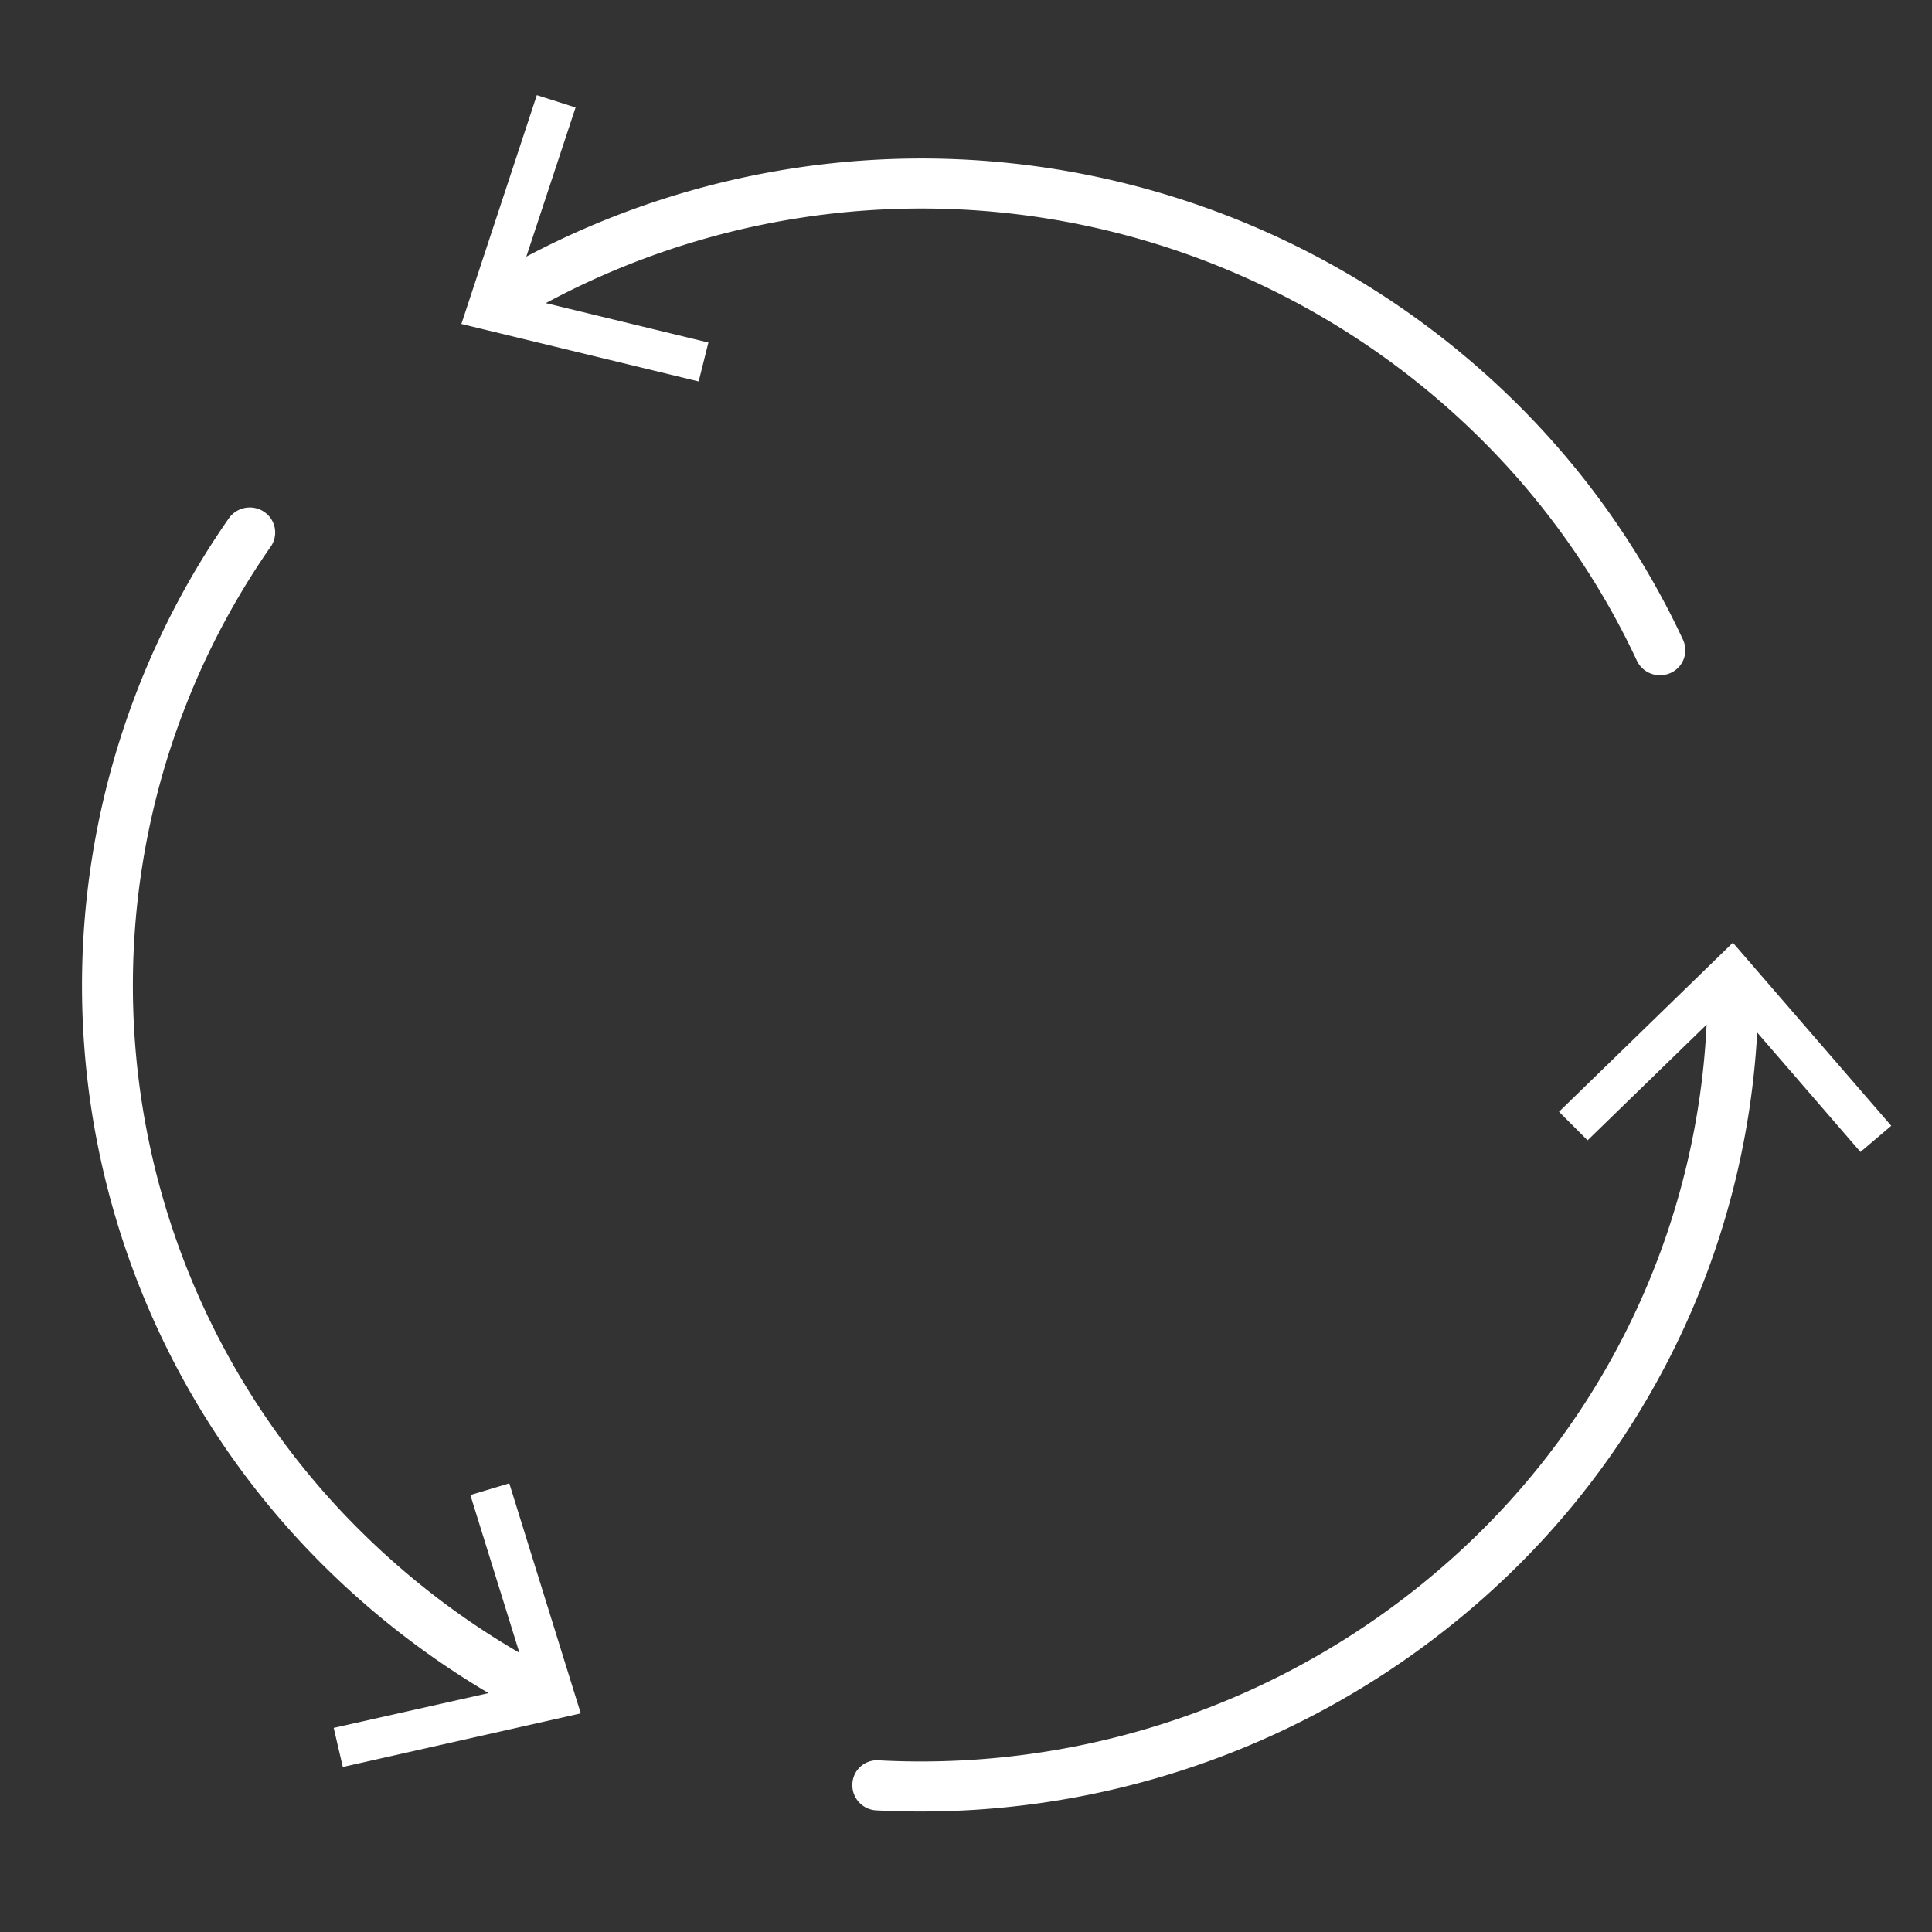
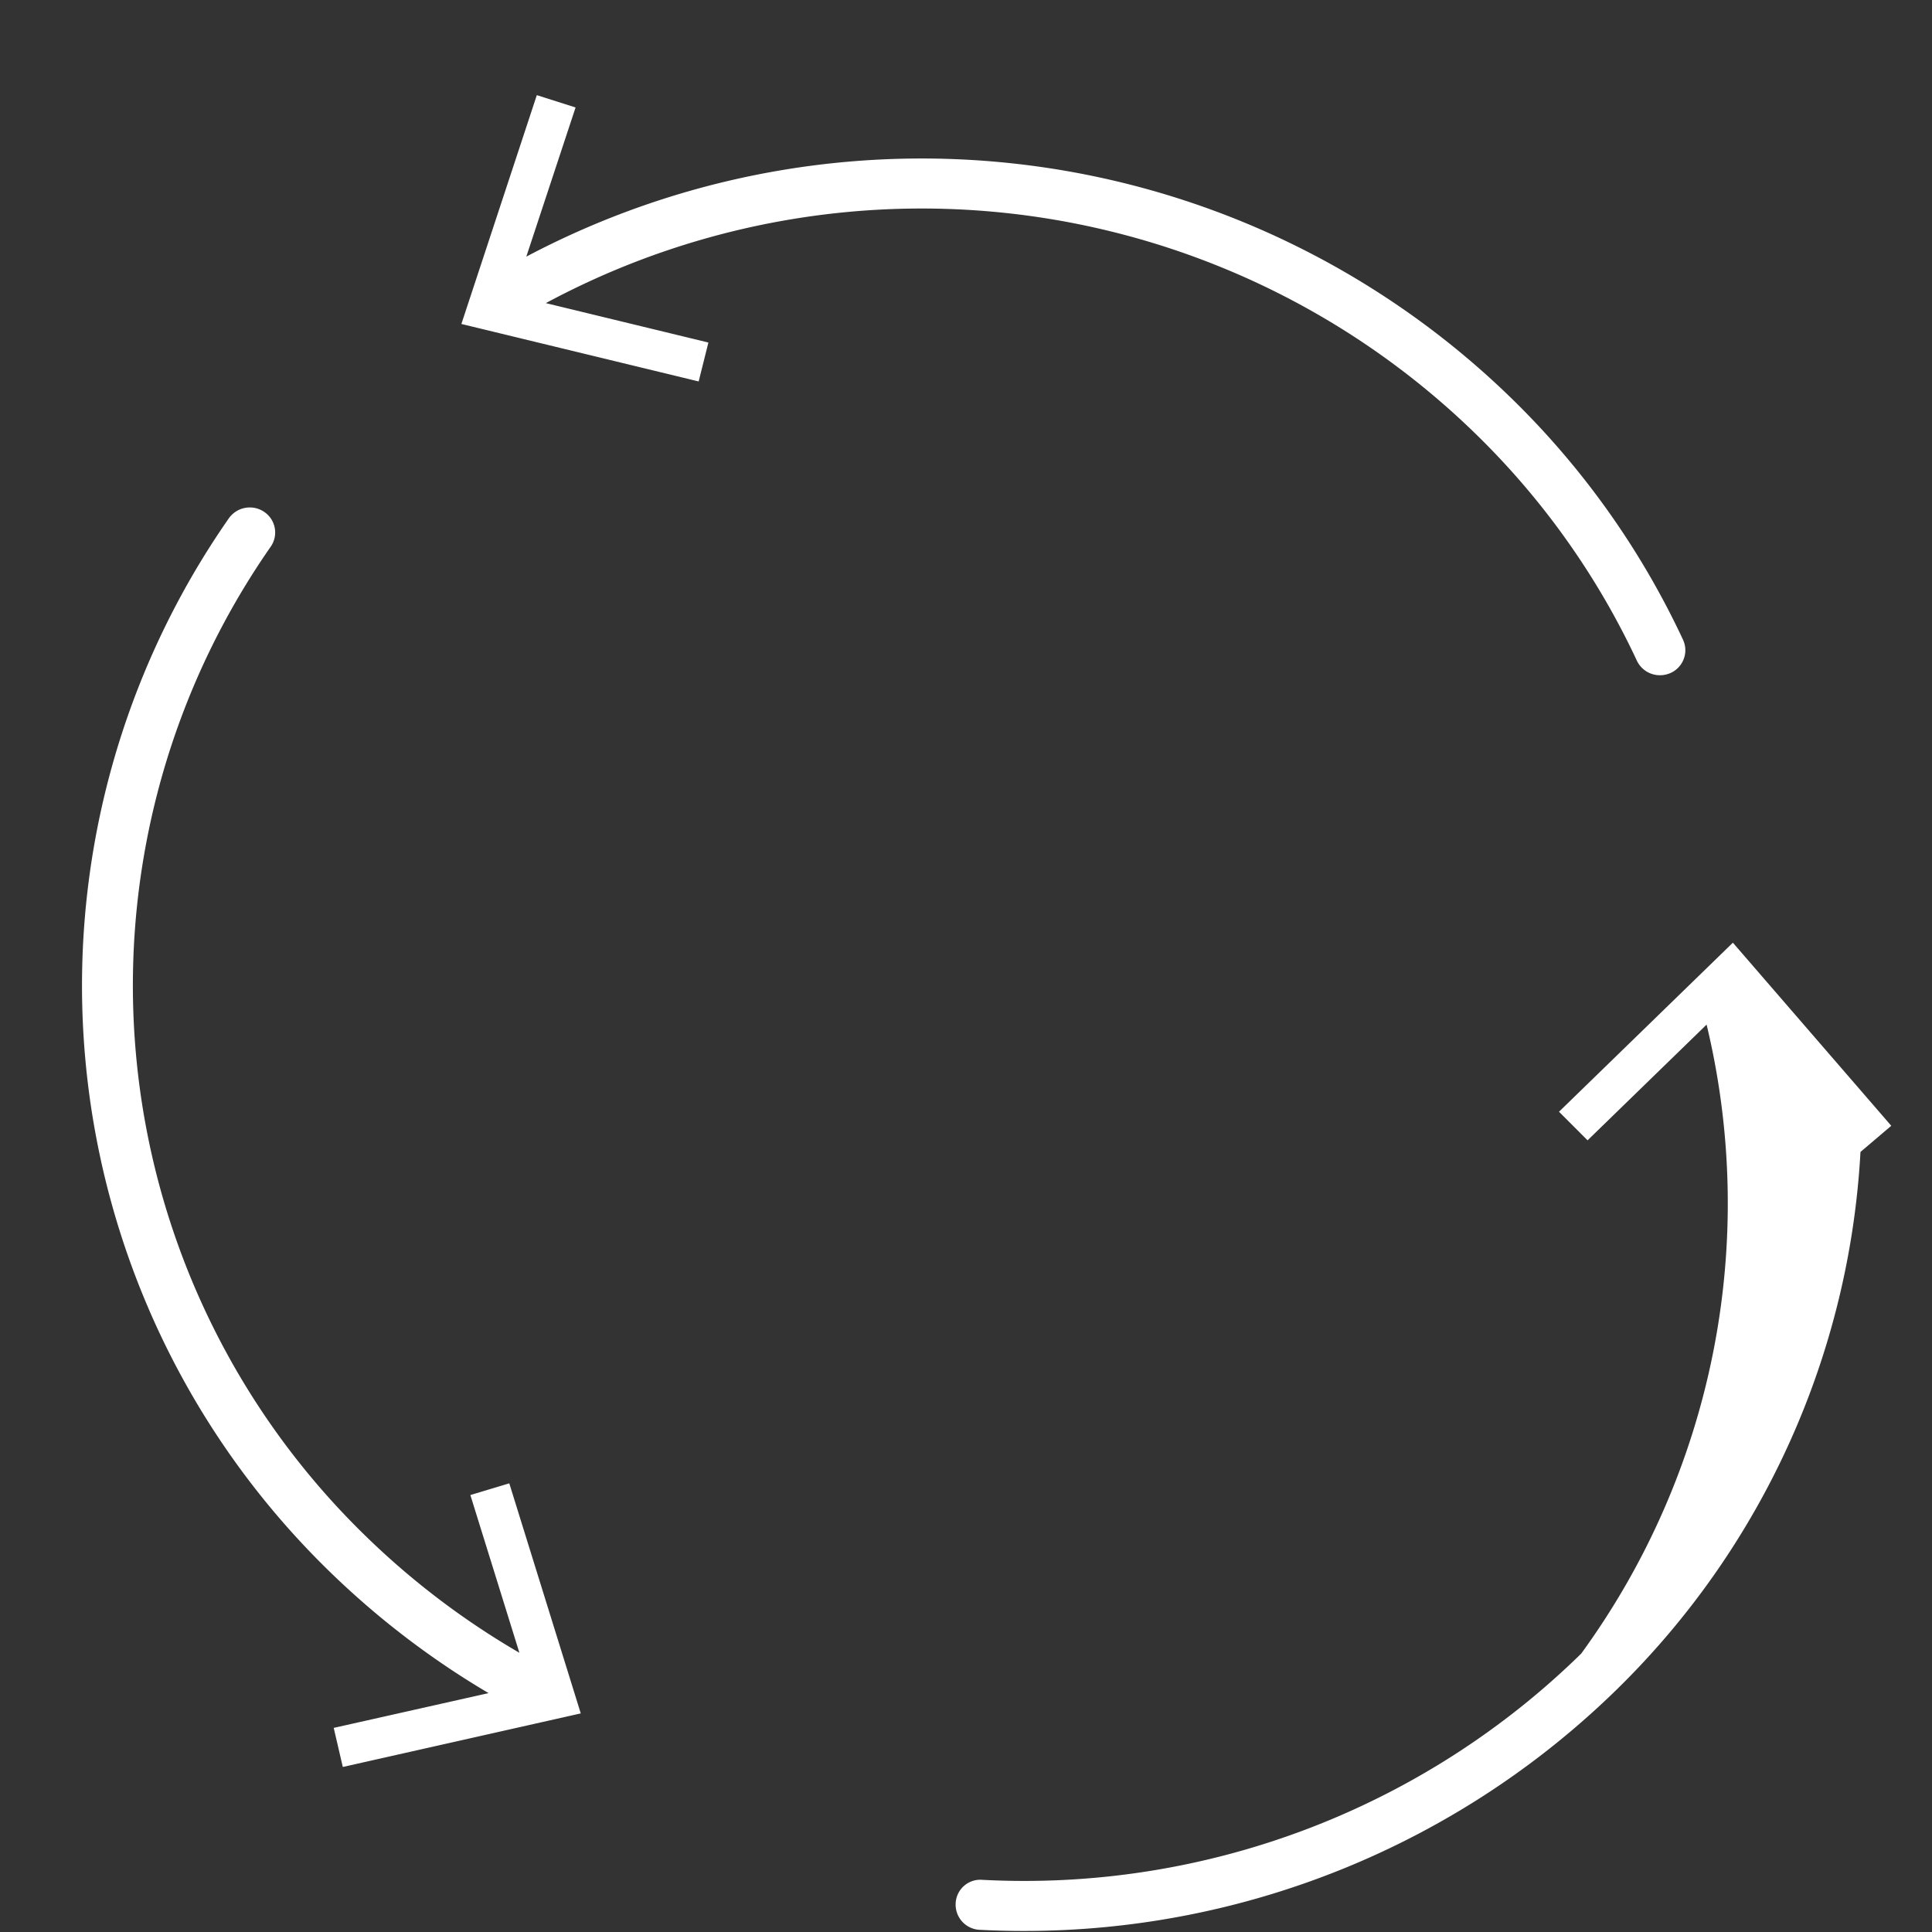
<svg xmlns="http://www.w3.org/2000/svg" width="48" height="48" viewBox="0 0 48 48">
  <rect x="0" y="0" width="48" height="48" fill="#333333" stroke="none" />
  <defs>
    <style> .cls-1 { fill: #fff; fill-rule: evenodd; } </style>
  </defs>
-   <path id="Kształt_1" data-name="Kształt 1" class="cls-1" d="M46.223,28.62l-2.566-2.968a20.232,20.232,0,0,1-6.043,13.343,21.044,21.044,0,0,1-14.746,6.011c-0.363,0-.727-0.009-1.091-0.028a0.626,0.626,0,0,1-.6-0.654,0.612,0.612,0,0,1,.663-0.588,19.771,19.771,0,0,0,14.879-5.621A19,19,0,0,0,42.4,25.456l-2.957,2.875-0.71-.71,4.32-4.2,3.935,4.549Zm-4.718-11.9a0.649,0.649,0,0,1-.264.056,0.632,0.632,0,0,1-.574-0.363,19.213,19.213,0,0,0-3.946-5.576,19.719,19.719,0,0,0-23.16-3.306L17.6,8.51l-0.242.967L11.463,8.049l1.874-5.685L14.3,2.67,13.076,6.376A21,21,0,0,1,37.614,9.957a20.444,20.444,0,0,1,4.2,5.937A0.619,0.619,0,0,1,41.505,16.72Zm-28.6,24.345-1.219-3.921,0.967-.291,1.776,5.716L8.517,43.9l-0.226-.971,3.848-.864a20.856,20.856,0,0,1-4-3.069A20.3,20.3,0,0,1,5.685,12.878a0.637,0.637,0,0,1,.878-0.161,0.617,0.617,0,0,1,.163.865,19.067,19.067,0,0,0,2.31,24.533A19.543,19.543,0,0,0,12.908,41.065Z" />
+   <path id="Kształt_1" data-name="Kształt 1" class="cls-1" d="M46.223,28.62a20.232,20.232,0,0,1-6.043,13.343,21.044,21.044,0,0,1-14.746,6.011c-0.363,0-.727-0.009-1.091-0.028a0.626,0.626,0,0,1-.6-0.654,0.612,0.612,0,0,1,.663-0.588,19.771,19.771,0,0,0,14.879-5.621A19,19,0,0,0,42.4,25.456l-2.957,2.875-0.71-.71,4.32-4.2,3.935,4.549Zm-4.718-11.9a0.649,0.649,0,0,1-.264.056,0.632,0.632,0,0,1-.574-0.363,19.213,19.213,0,0,0-3.946-5.576,19.719,19.719,0,0,0-23.16-3.306L17.6,8.51l-0.242.967L11.463,8.049l1.874-5.685L14.3,2.67,13.076,6.376A21,21,0,0,1,37.614,9.957a20.444,20.444,0,0,1,4.2,5.937A0.619,0.619,0,0,1,41.505,16.72Zm-28.6,24.345-1.219-3.921,0.967-.291,1.776,5.716L8.517,43.9l-0.226-.971,3.848-.864a20.856,20.856,0,0,1-4-3.069A20.3,20.3,0,0,1,5.685,12.878a0.637,0.637,0,0,1,.878-0.161,0.617,0.617,0,0,1,.163.865,19.067,19.067,0,0,0,2.31,24.533A19.543,19.543,0,0,0,12.908,41.065Z" />
</svg>